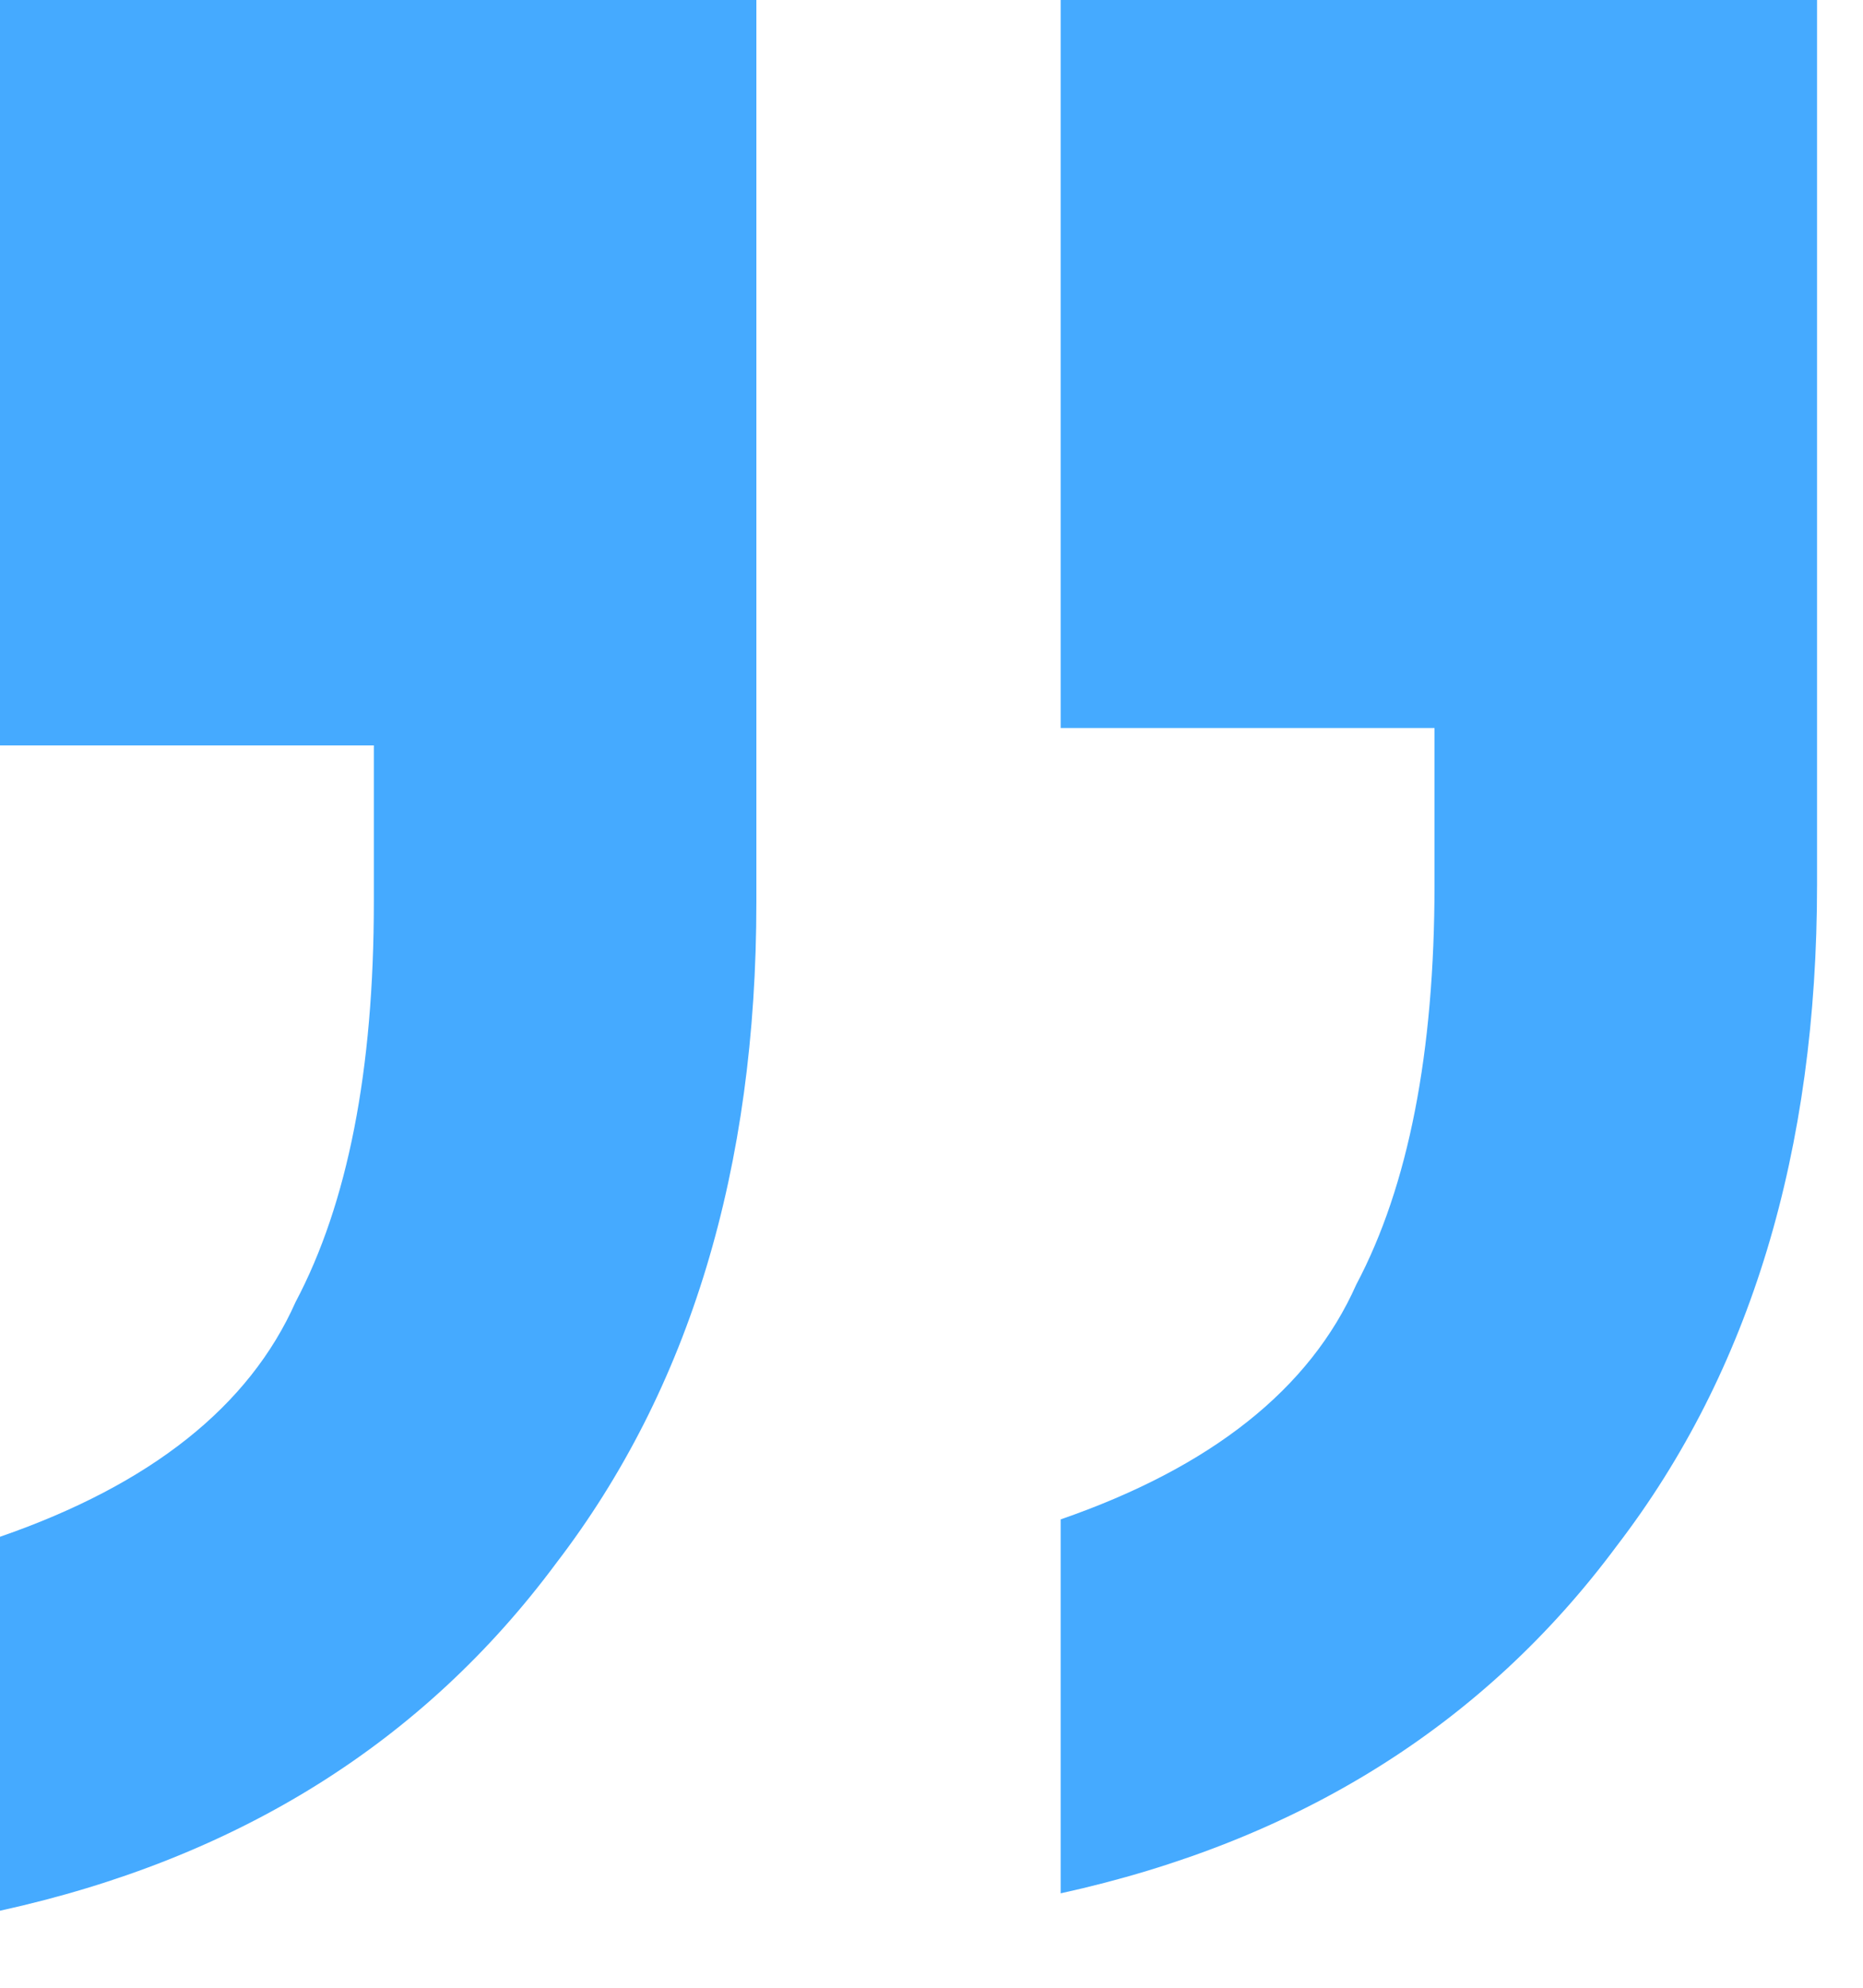
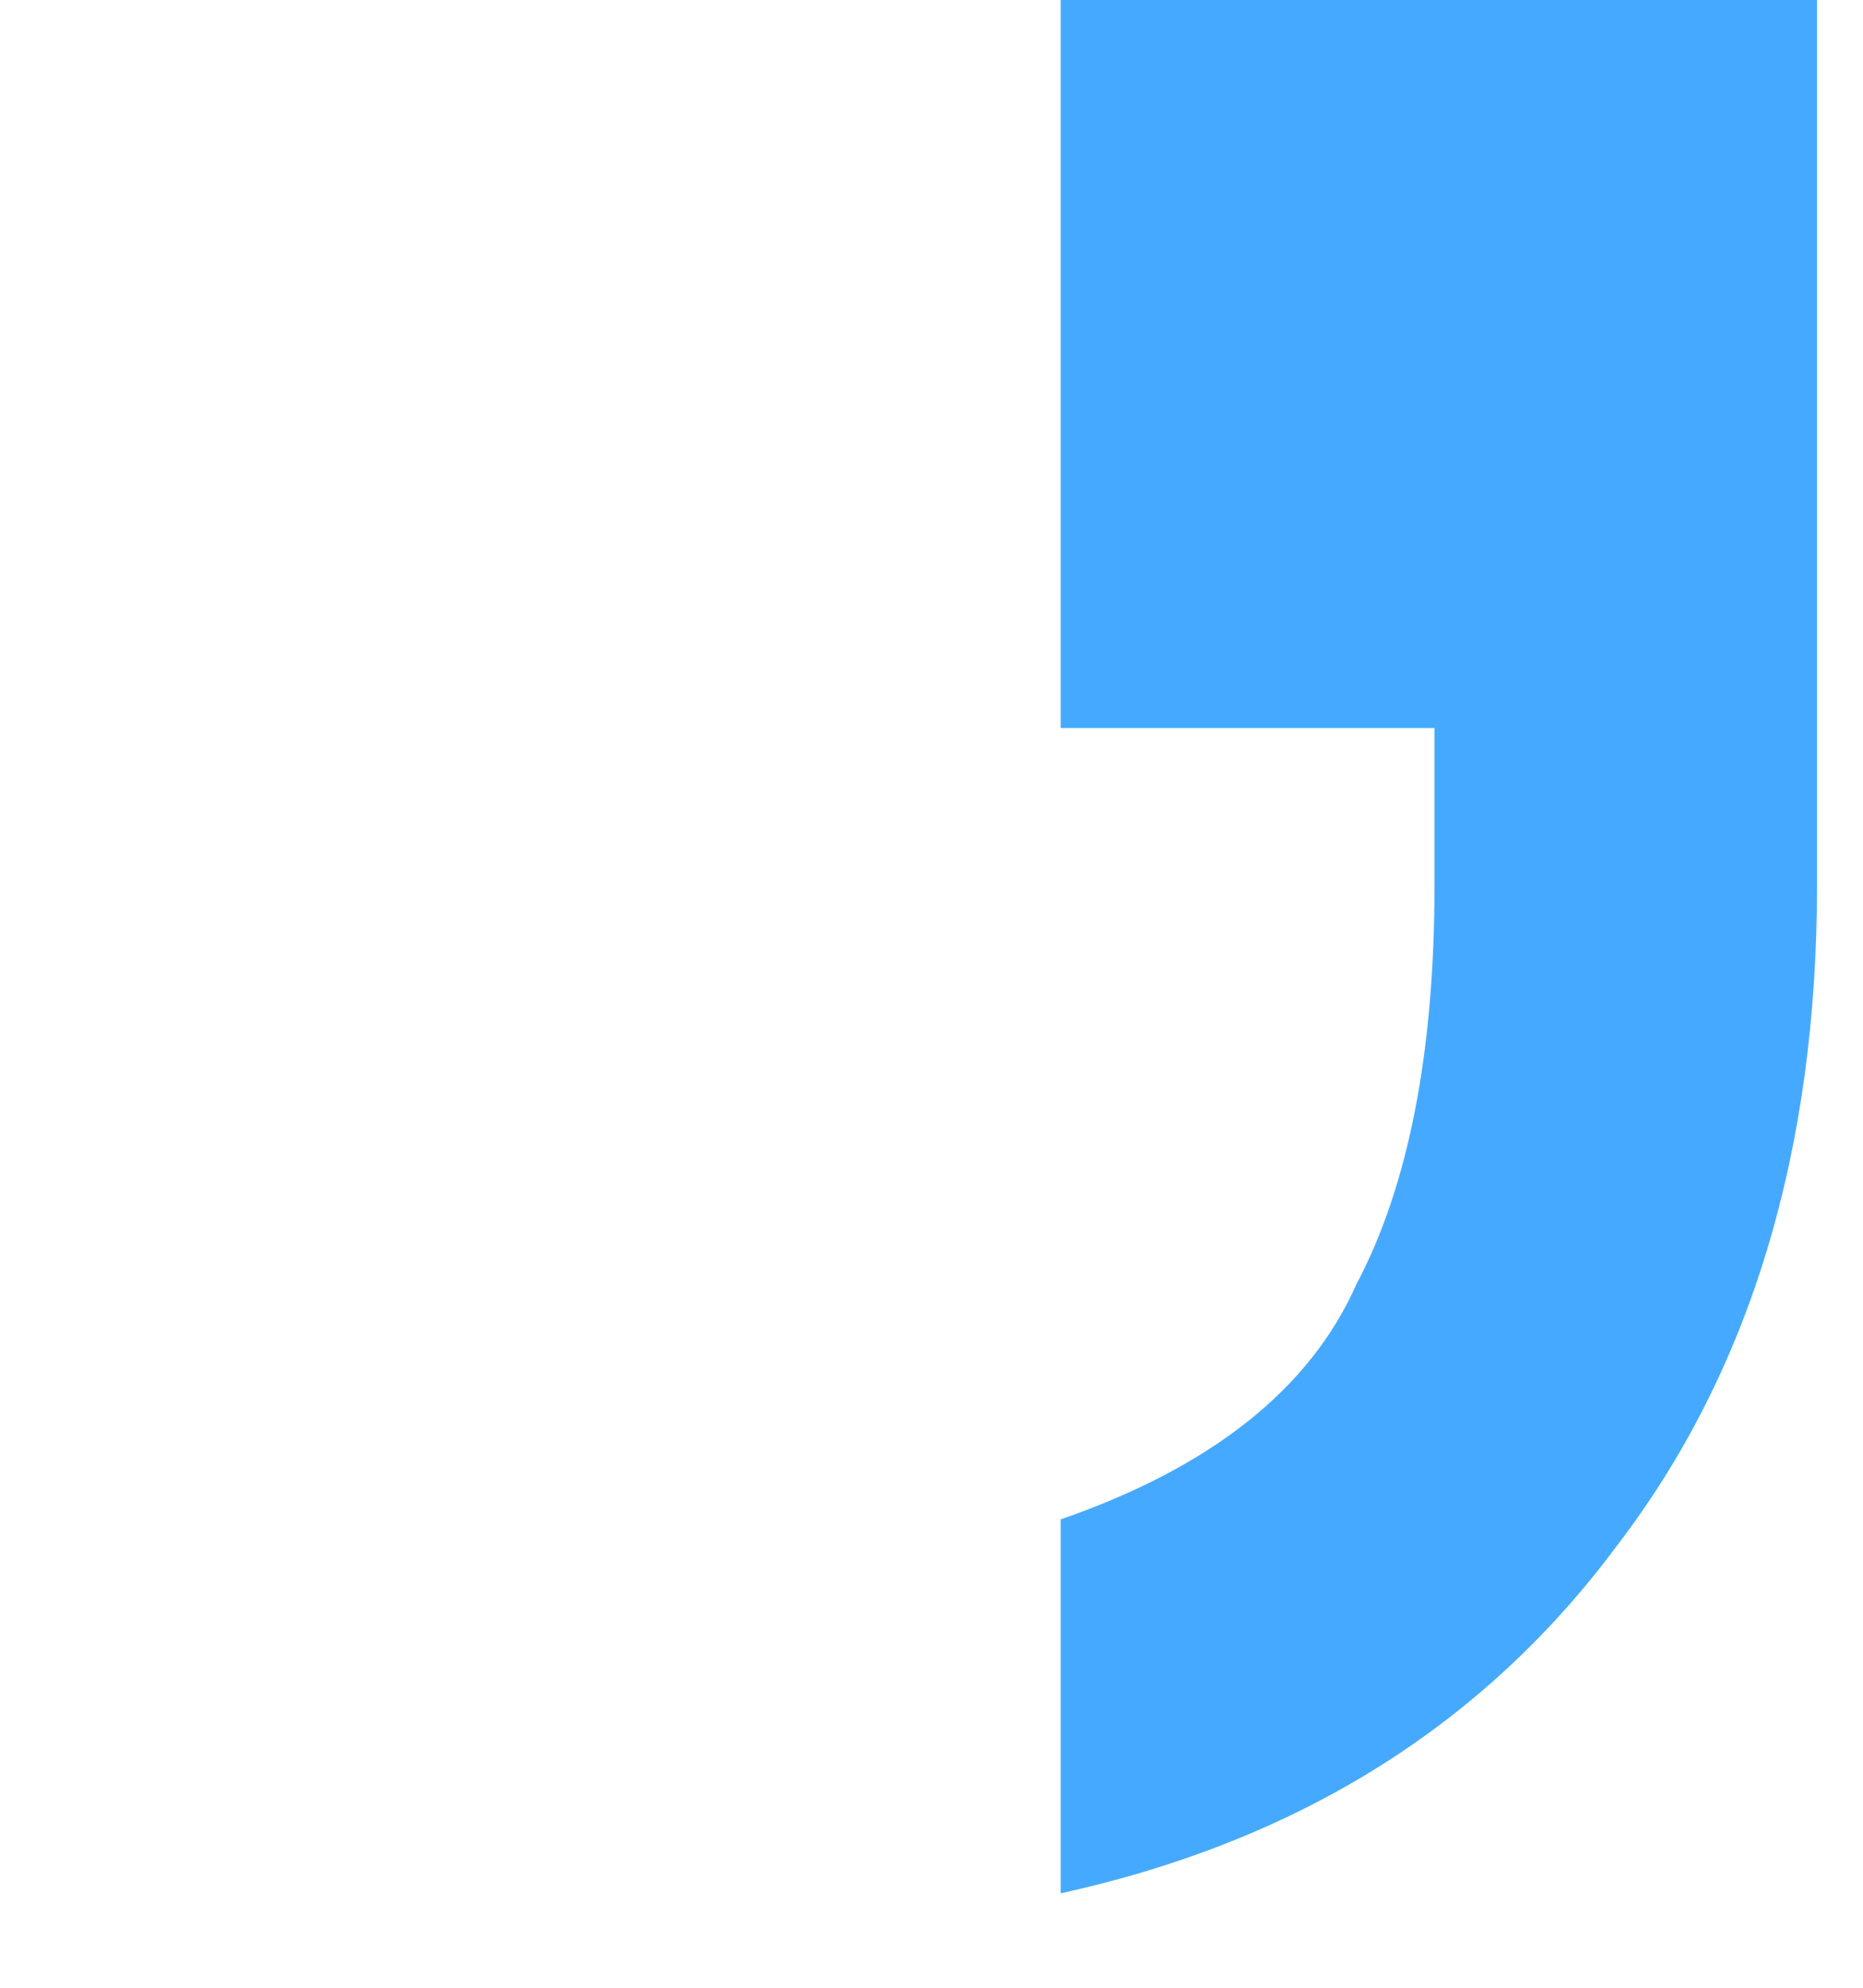
<svg xmlns="http://www.w3.org/2000/svg" width="15" height="16" viewBox="0 0 15 16" fill="none">
-   <path d="M6.09 -0.86V7.26C6.09 9.407 5.553 11.18 4.48 12.58C3.407 14.027 1.913 14.96 0 15.38V12.37C1.213 11.95 2.007 11.32 2.38 10.48C2.8 9.687 3.01 8.613 3.01 7.26V6H0V-0.86H6.09Z" fill="#45AAFF" />
  <path d="M14.63 -1V7.12C14.63 9.267 14.093 11.04 13.02 12.44C11.947 13.887 10.453 14.82 8.54 15.24V12.23C9.753 11.81 10.547 11.18 10.92 10.34C11.34 9.547 11.55 8.473 11.55 7.12V5.86H8.54V-1H14.63Z" fill="#45AAFF" />
</svg>